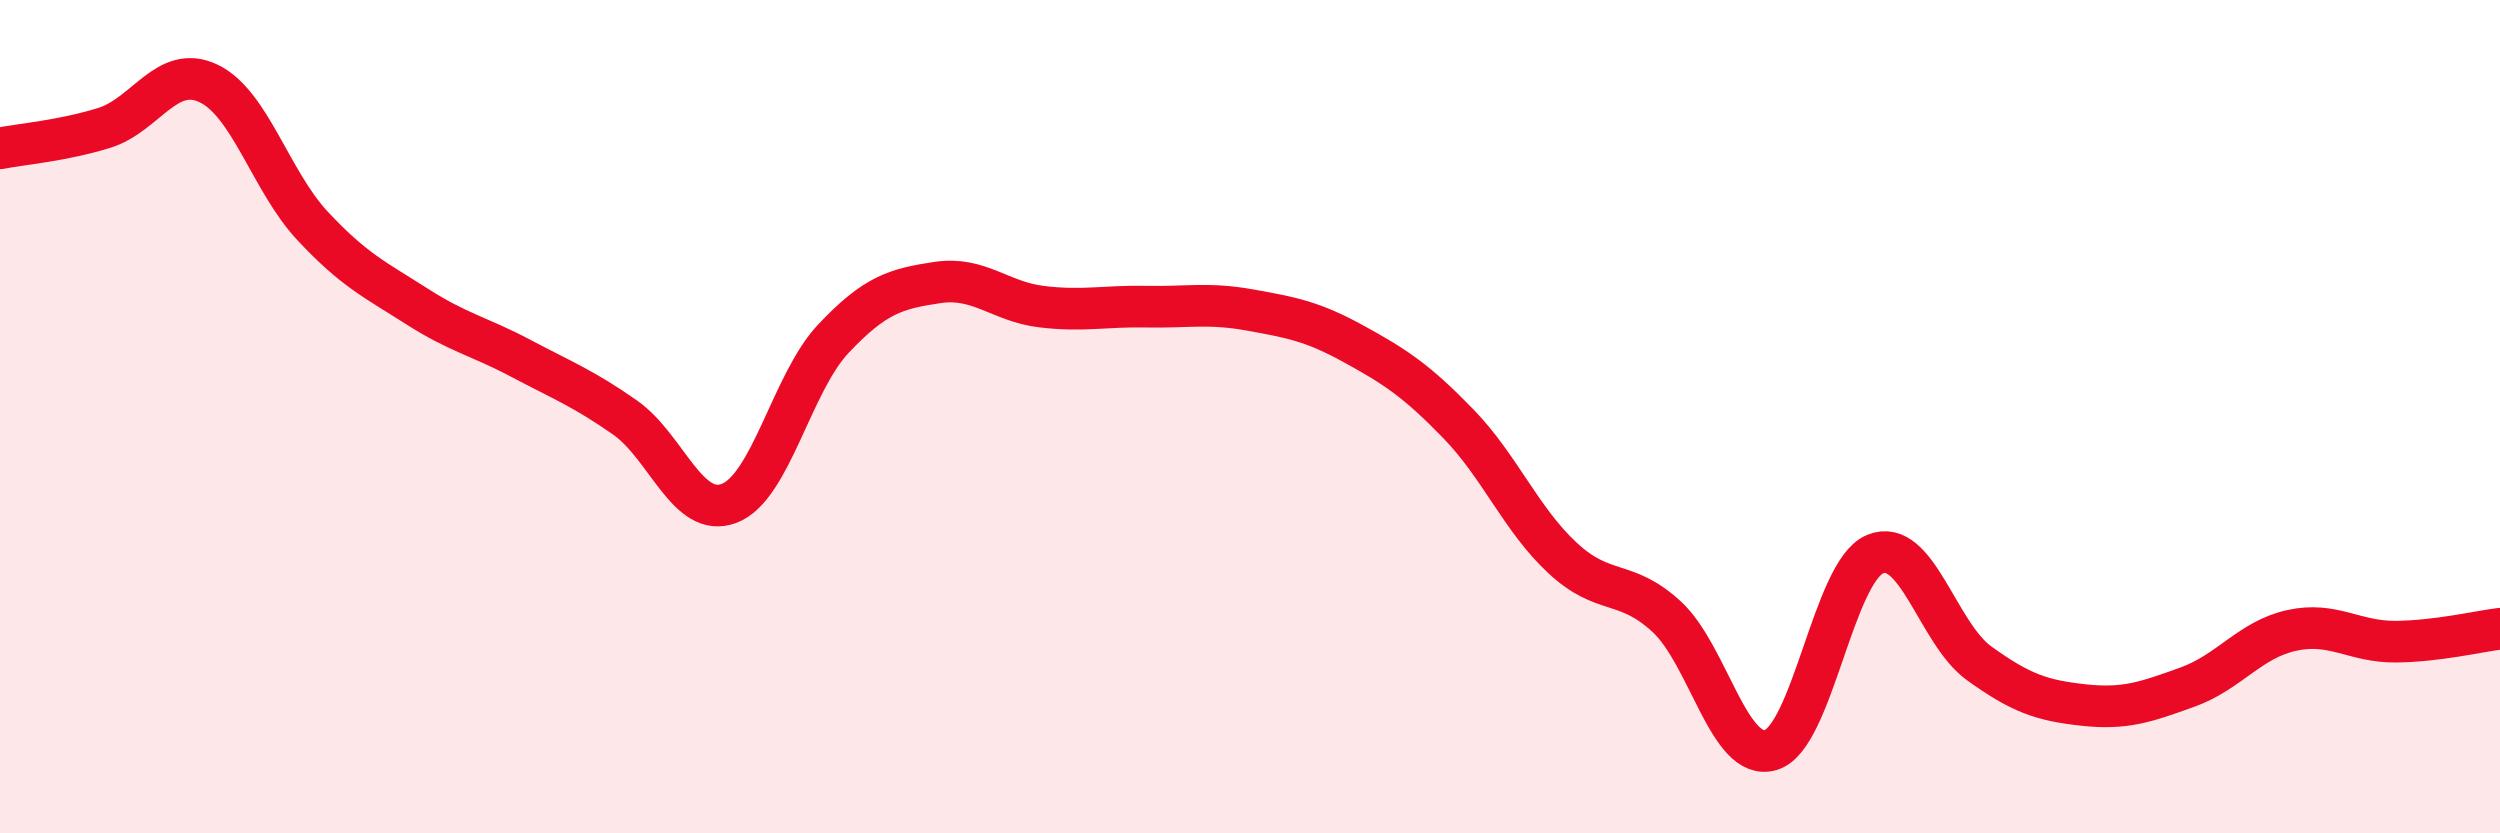
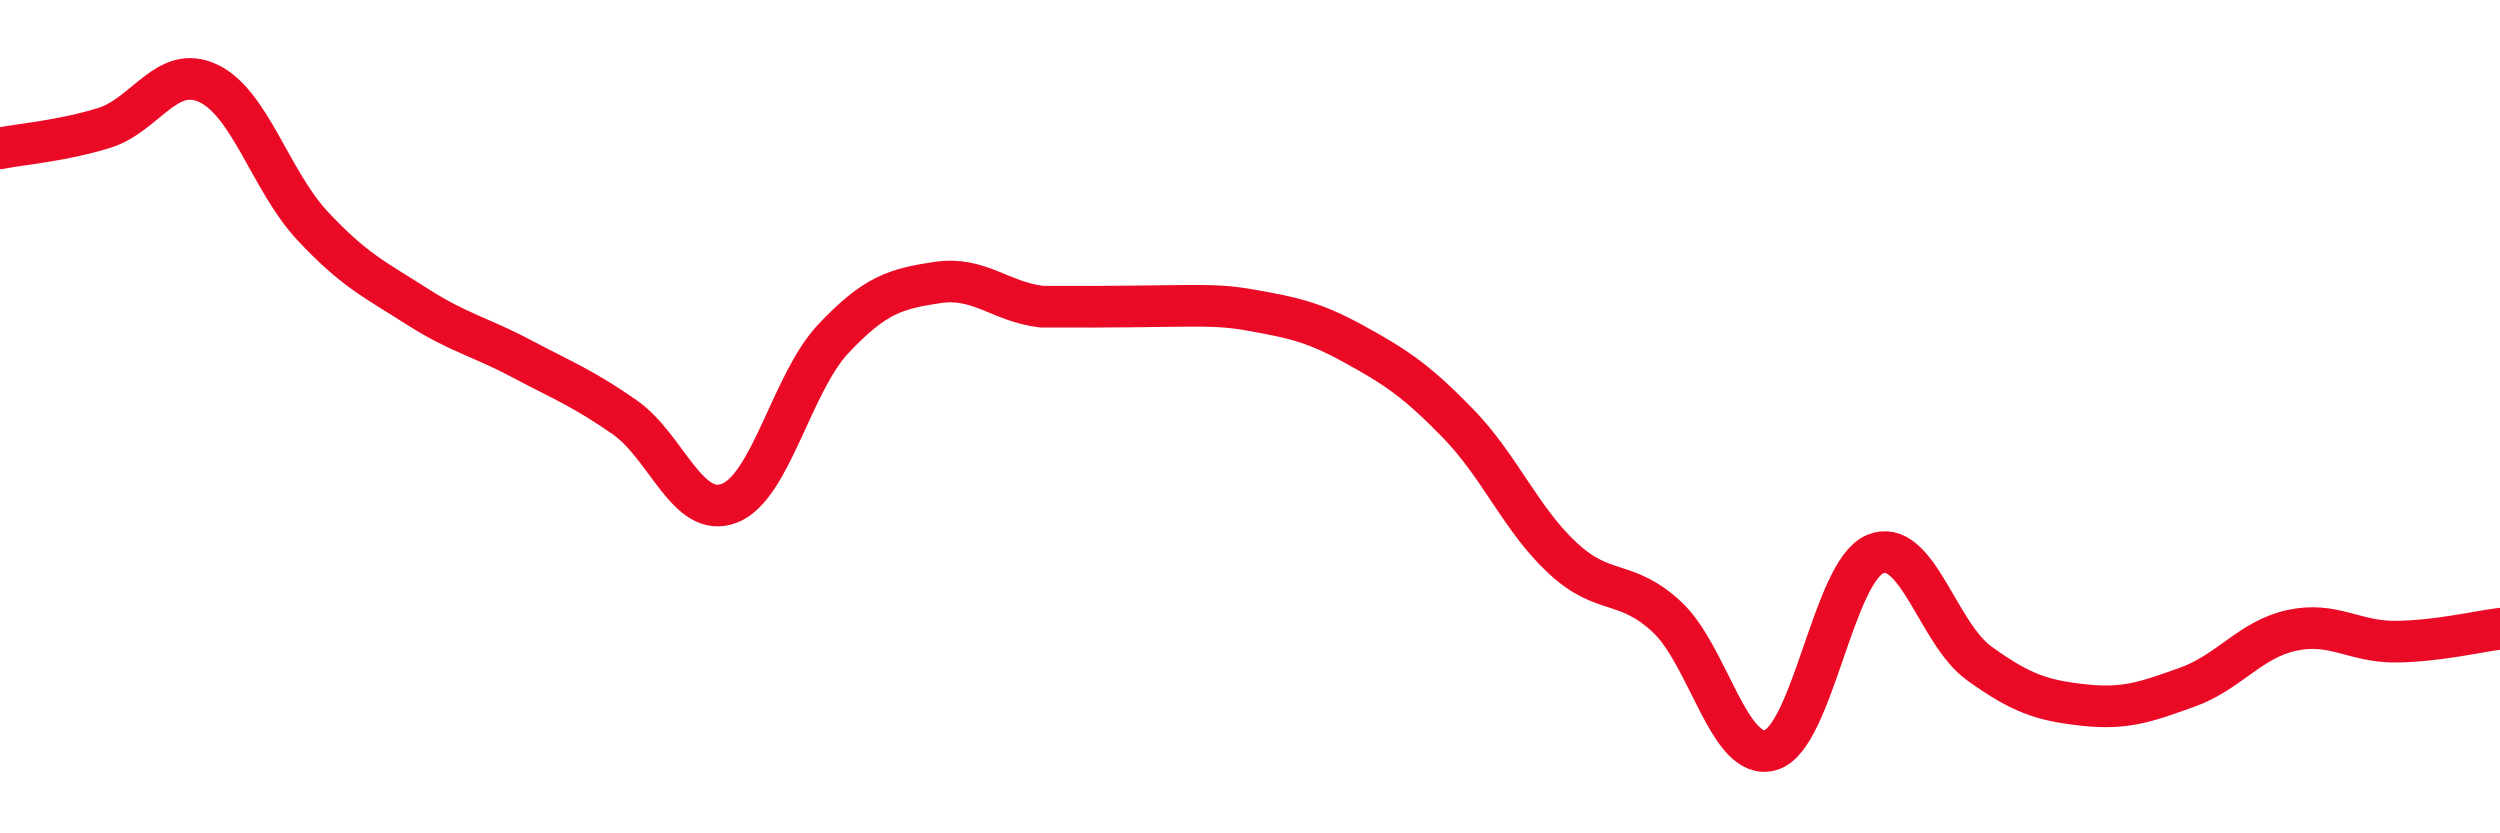
<svg xmlns="http://www.w3.org/2000/svg" width="60" height="20" viewBox="0 0 60 20">
-   <path d="M 0,3.56 C 0.5,3.46 1.5,3.38 2.5,3.07 C 3.5,2.76 4,1.53 5,2 C 6,2.47 6.5,4.35 7.5,5.42 C 8.5,6.49 9,6.71 10,7.35 C 11,7.99 11.5,8.07 12.5,8.6 C 13.5,9.13 14,9.32 15,10.02 C 16,10.72 16.5,12.46 17.5,12.08 C 18.5,11.7 19,9.19 20,8.13 C 21,7.07 21.5,6.93 22.5,6.78 C 23.5,6.63 24,7.24 25,7.36 C 26,7.48 26.5,7.34 27.5,7.36 C 28.5,7.38 29,7.26 30,7.44 C 31,7.62 31.5,7.71 32.5,8.26 C 33.5,8.81 34,9.14 35,10.17 C 36,11.2 36.5,12.46 37.5,13.39 C 38.5,14.32 39,13.88 40,14.8 C 41,15.72 41.5,18.3 42.5,18 C 43.5,17.7 44,13.72 45,13.3 C 46,12.88 46.5,15.2 47.5,15.92 C 48.5,16.64 49,16.81 50,16.92 C 51,17.03 51.5,16.85 52.5,16.49 C 53.5,16.13 54,15.35 55,15.13 C 56,14.91 56.5,15.41 57.5,15.4 C 58.5,15.39 59.5,15.15 60,15.09L60 20L0 20Z" fill="#EB0A25" opacity="0.1" stroke-linecap="round" stroke-linejoin="round" />
-   <path d="M 0,3.56 C 0.5,3.46 1.5,3.38 2.5,3.07 C 3.5,2.76 4,1.53 5,2 C 6,2.47 6.5,4.35 7.5,5.42 C 8.5,6.49 9,6.71 10,7.35 C 11,7.99 11.5,8.07 12.5,8.6 C 13.5,9.13 14,9.32 15,10.02 C 16,10.72 16.5,12.46 17.5,12.08 C 18.5,11.7 19,9.19 20,8.13 C 21,7.07 21.5,6.93 22.5,6.78 C 23.5,6.63 24,7.24 25,7.36 C 26,7.48 26.5,7.34 27.5,7.36 C 28.5,7.38 29,7.26 30,7.44 C 31,7.62 31.5,7.71 32.5,8.26 C 33.5,8.81 34,9.14 35,10.17 C 36,11.2 36.5,12.46 37.5,13.39 C 38.5,14.32 39,13.88 40,14.8 C 41,15.72 41.5,18.3 42.5,18 C 43.5,17.7 44,13.72 45,13.3 C 46,12.88 46.5,15.2 47.5,15.92 C 48.5,16.64 49,16.81 50,16.92 C 51,17.03 51.5,16.85 52.5,16.49 C 53.5,16.13 54,15.35 55,15.13 C 56,14.91 56.5,15.41 57.5,15.4 C 58.5,15.39 59.5,15.15 60,15.09" stroke="#EB0A25" stroke-width="1" fill="none" stroke-linecap="round" stroke-linejoin="round" />
+   <path d="M 0,3.56 C 0.5,3.46 1.5,3.38 2.5,3.07 C 3.5,2.76 4,1.53 5,2 C 6,2.47 6.5,4.35 7.5,5.42 C 8.5,6.49 9,6.71 10,7.35 C 11,7.99 11.5,8.07 12.5,8.6 C 13.5,9.13 14,9.32 15,10.02 C 16,10.72 16.5,12.46 17.5,12.08 C 18.5,11.7 19,9.19 20,8.13 C 21,7.07 21.5,6.93 22.5,6.78 C 23.5,6.63 24,7.24 25,7.36 C 28.5,7.38 29,7.26 30,7.44 C 31,7.62 31.5,7.71 32.5,8.26 C 33.5,8.81 34,9.14 35,10.17 C 36,11.2 36.5,12.46 37.5,13.39 C 38.5,14.32 39,13.88 40,14.8 C 41,15.72 41.5,18.3 42.5,18 C 43.5,17.7 44,13.72 45,13.3 C 46,12.88 46.5,15.2 47.5,15.92 C 48.5,16.64 49,16.81 50,16.92 C 51,17.03 51.5,16.85 52.5,16.49 C 53.5,16.13 54,15.35 55,15.13 C 56,14.91 56.5,15.41 57.5,15.4 C 58.5,15.39 59.5,15.15 60,15.09" stroke="#EB0A25" stroke-width="1" fill="none" stroke-linecap="round" stroke-linejoin="round" />
</svg>